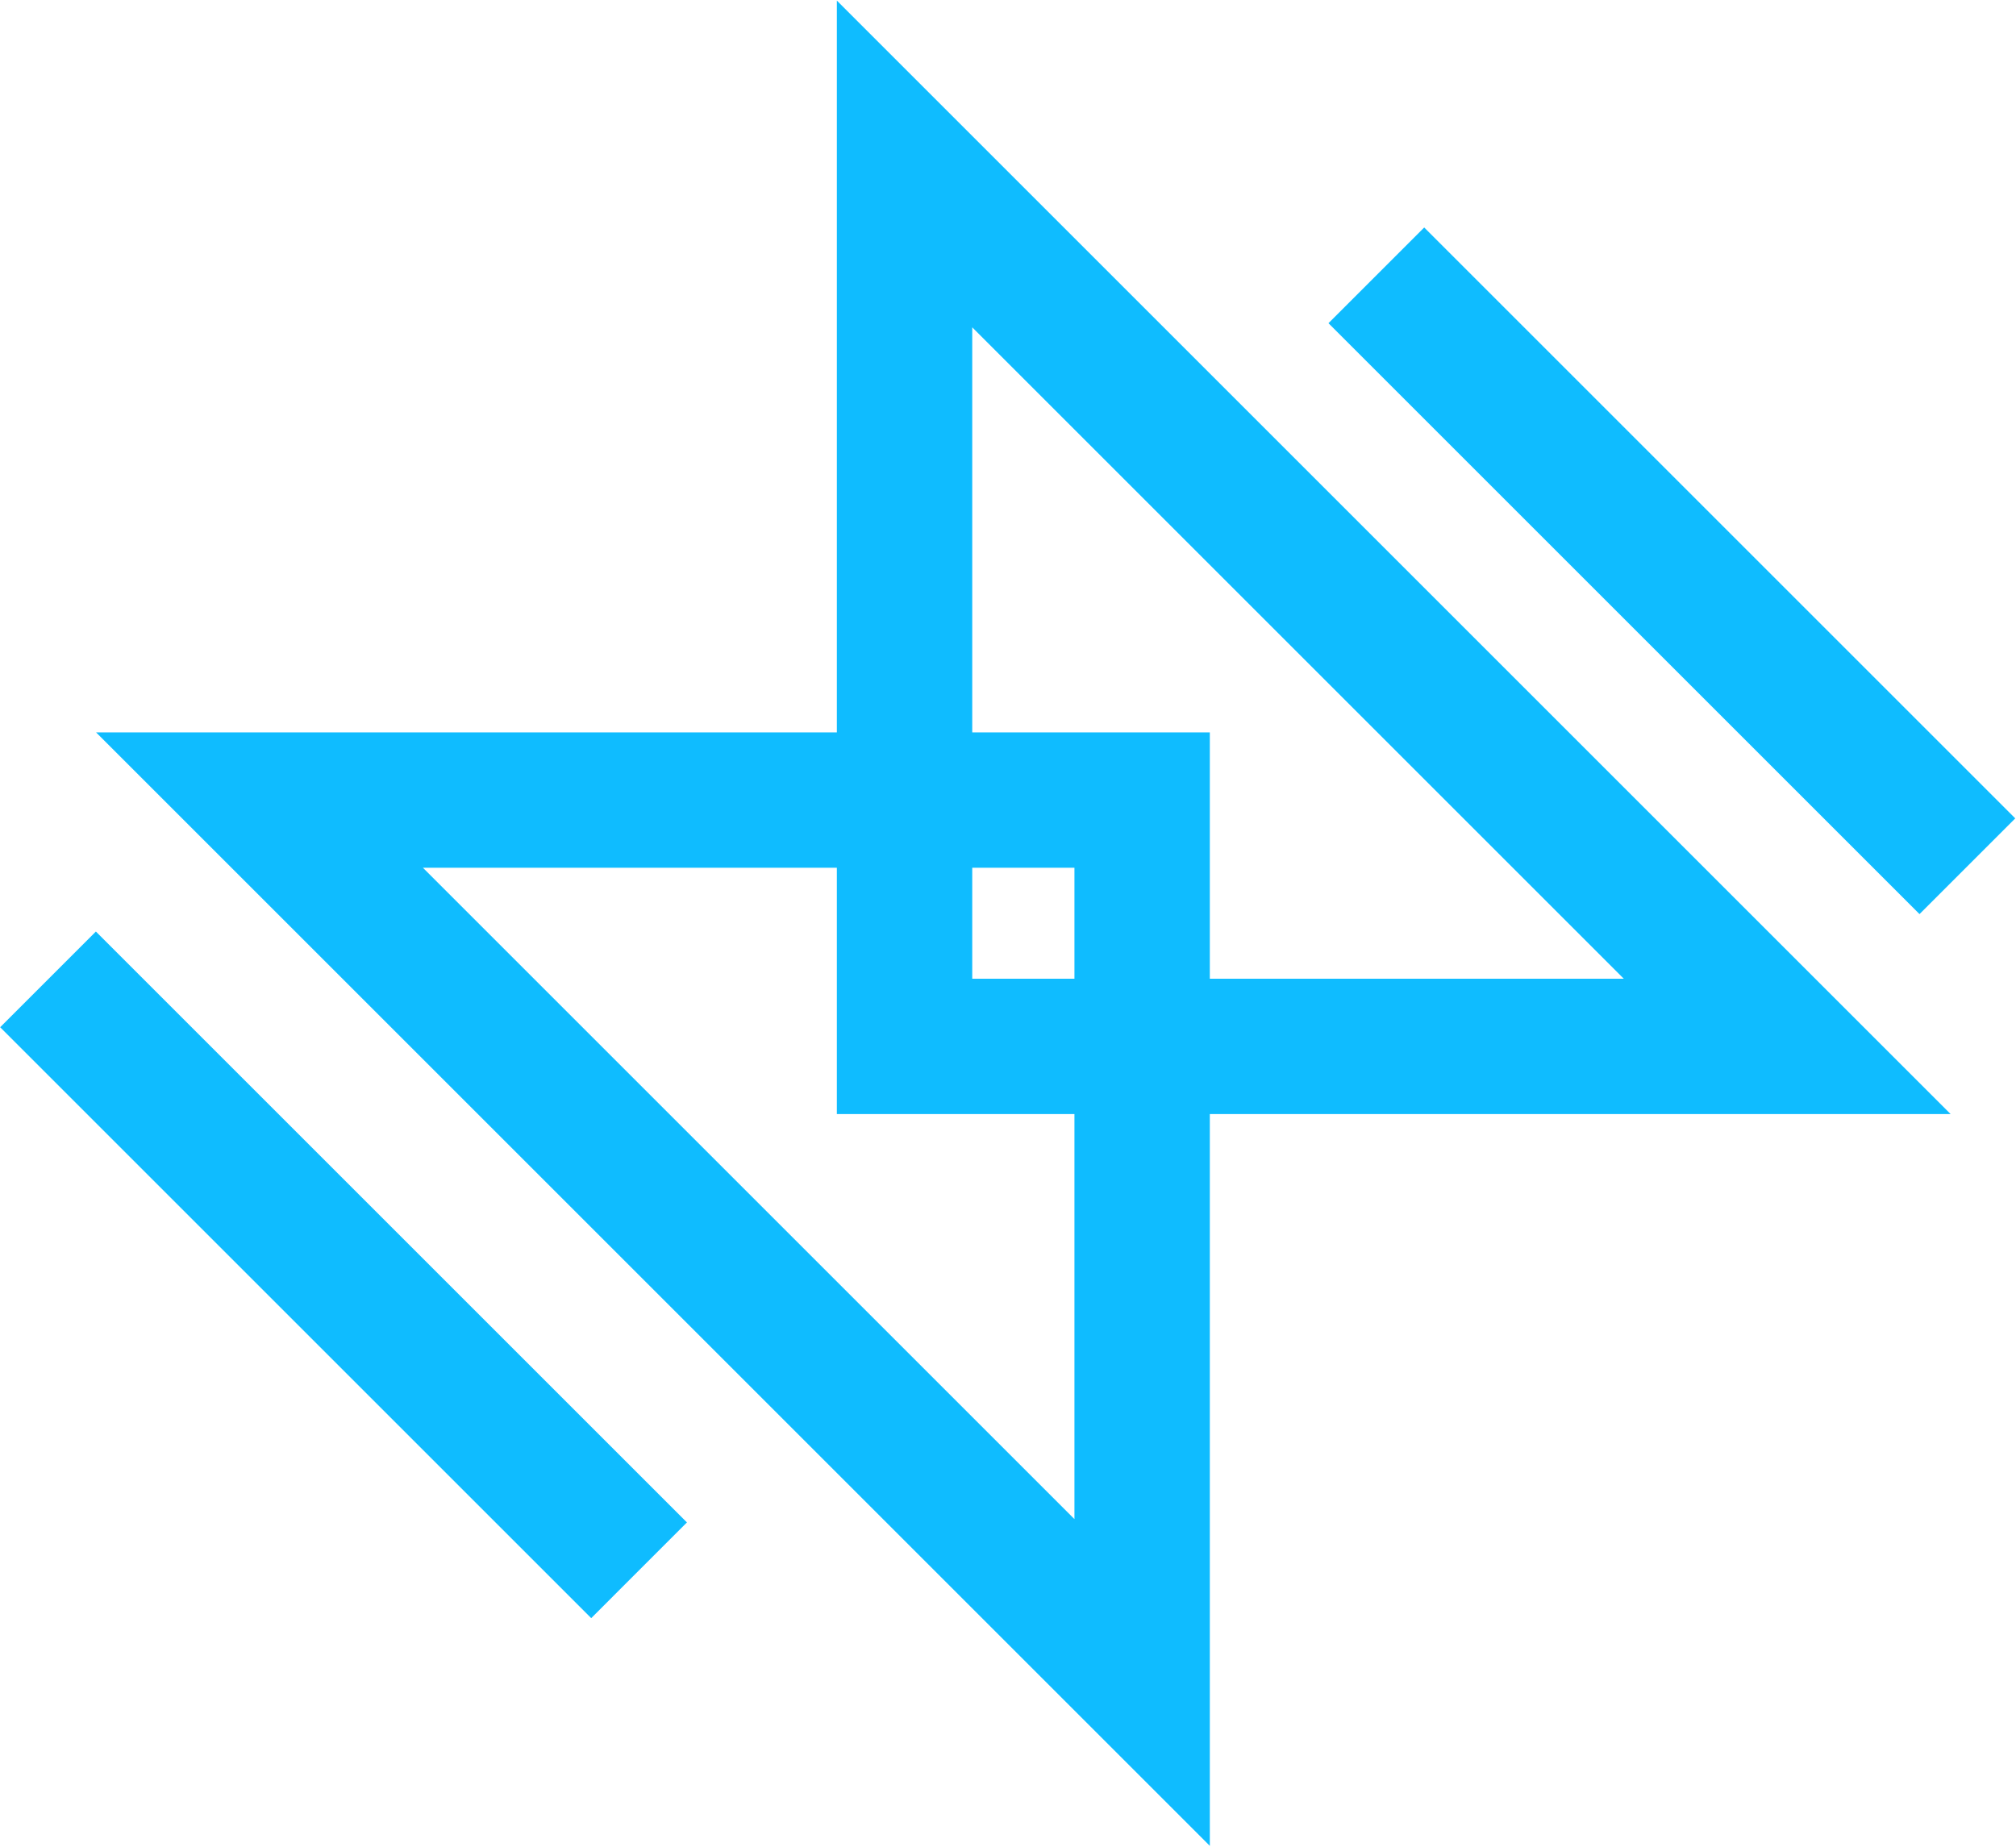
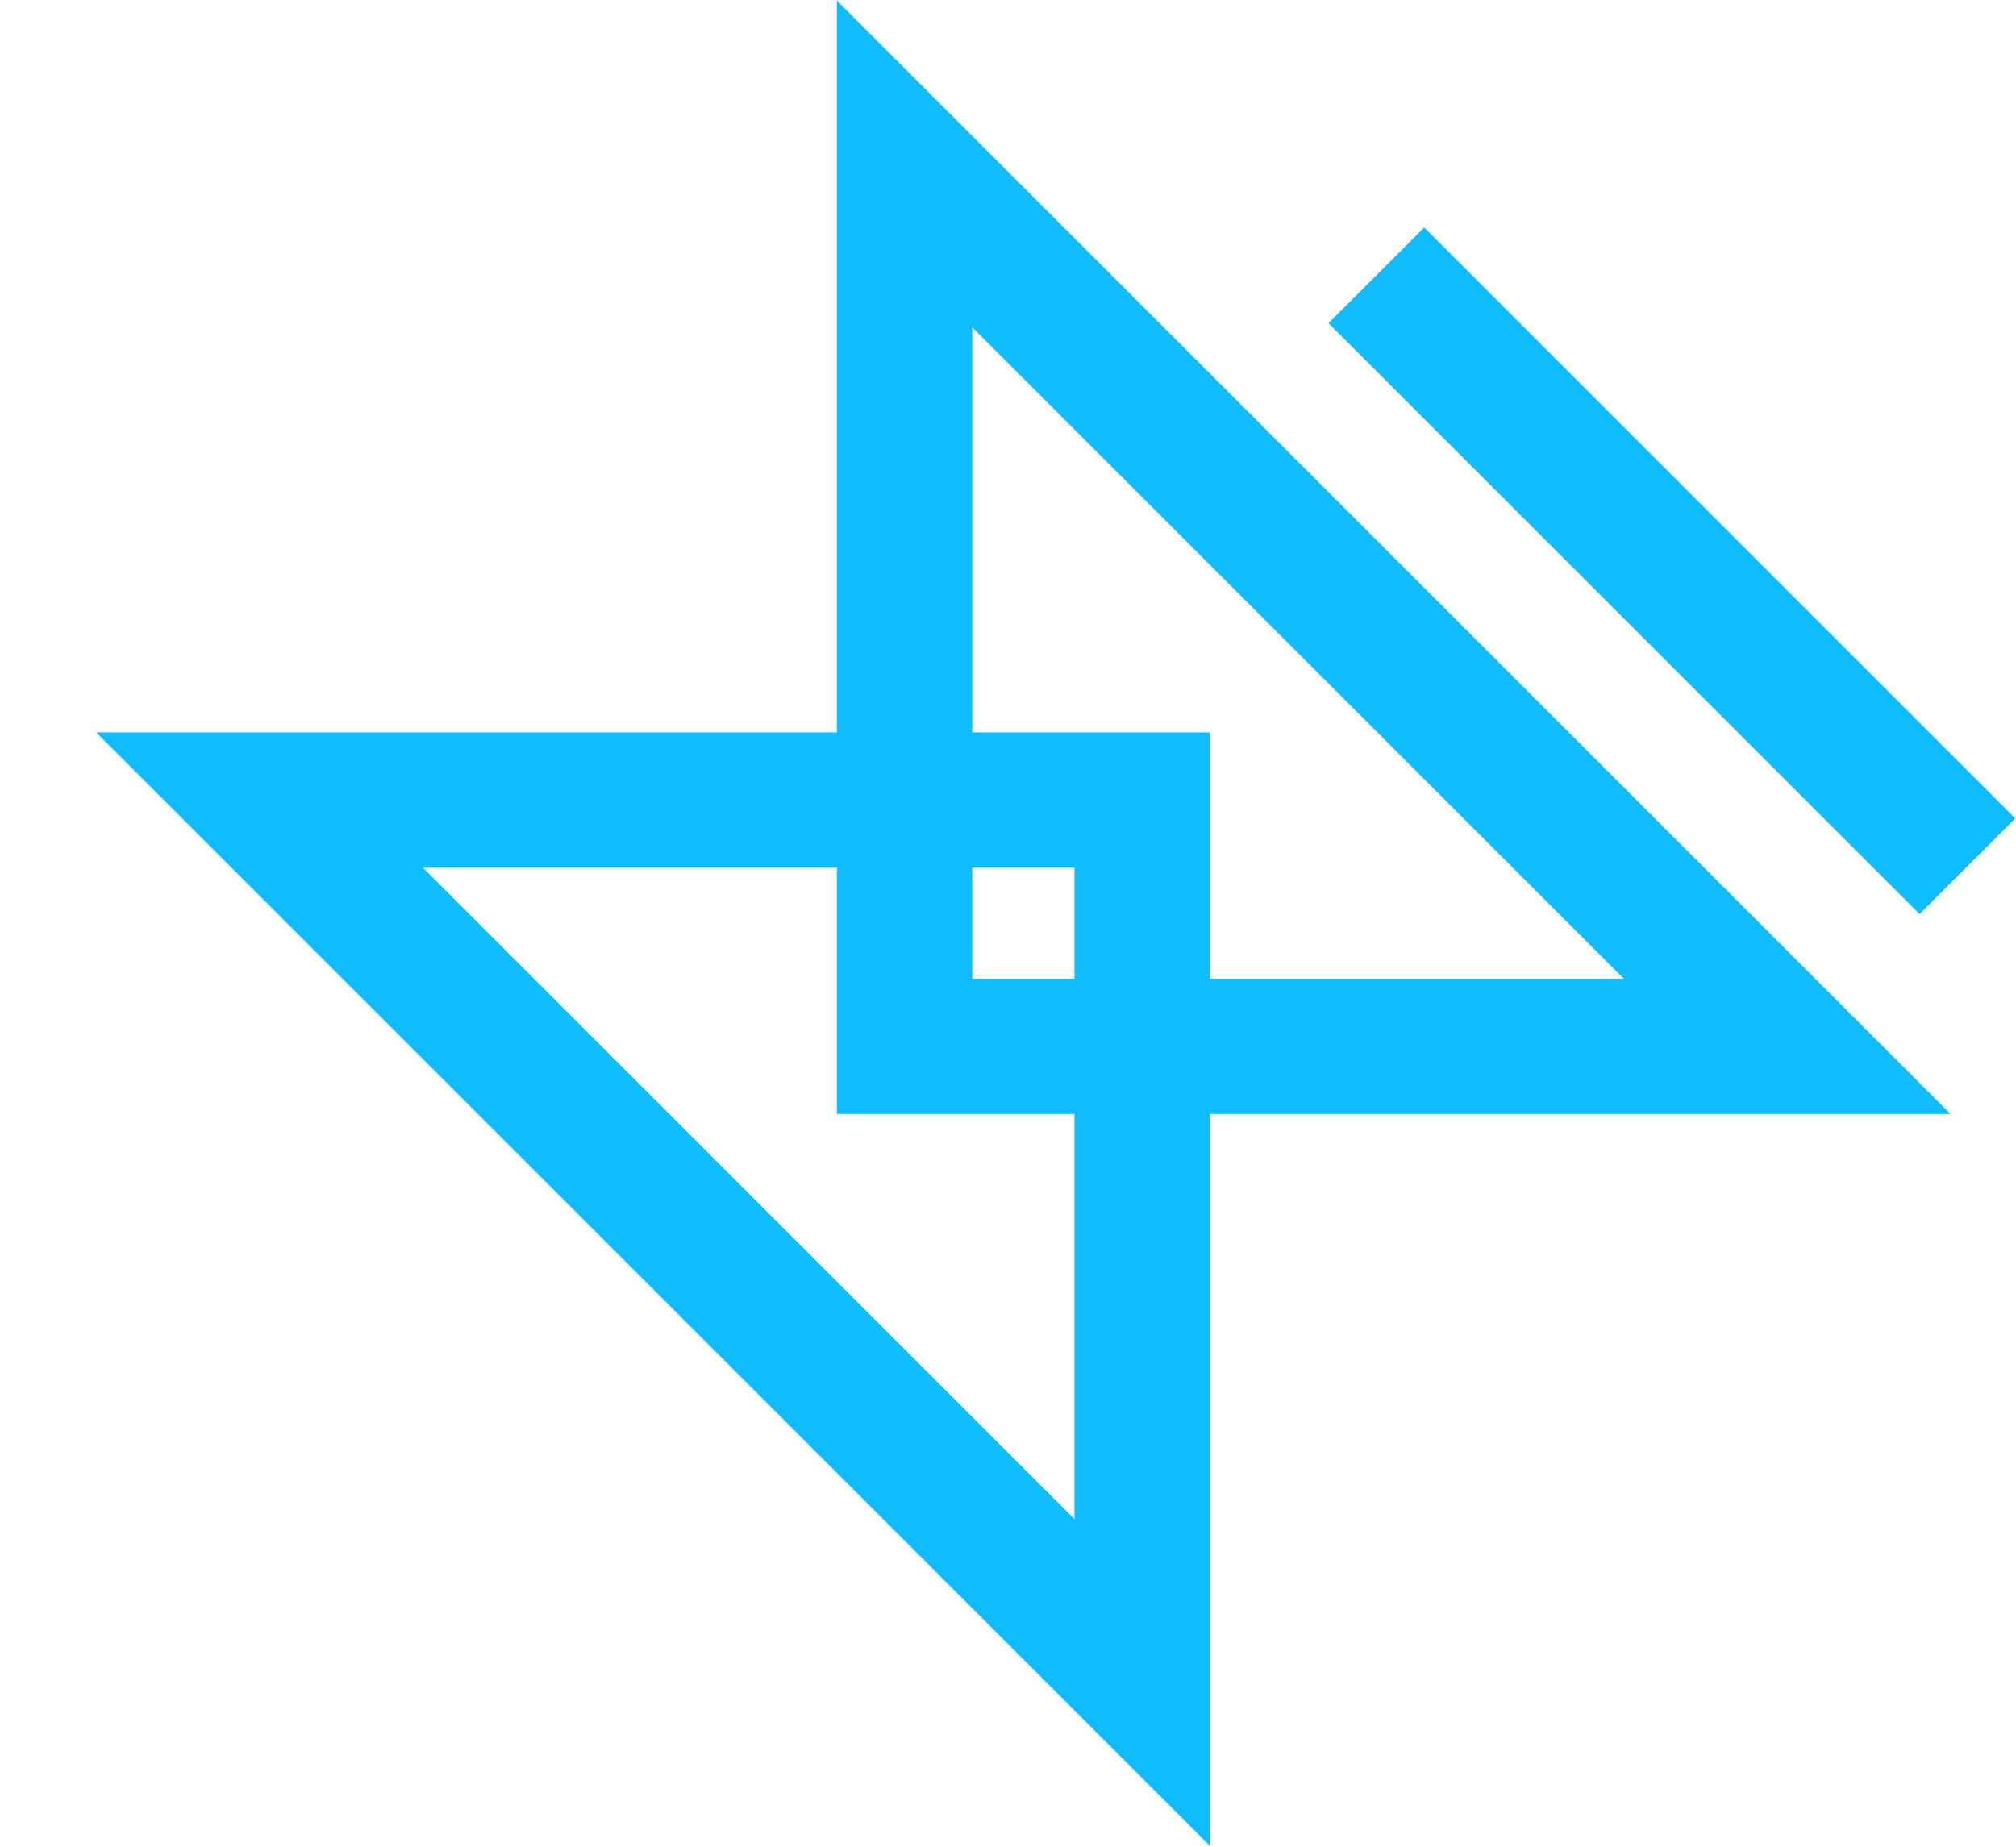
<svg xmlns="http://www.w3.org/2000/svg" width="1721" height="1577" viewBox="0 0 1721 1577" fill="none">
  <path fill-rule="evenodd" clip-rule="evenodd" d="M1638.64 780.529L1134.08 275.968L1215.8 194.25L1720.36 698.812L1638.64 780.529Z" fill="#0FBCFF" />
-   <path fill-rule="evenodd" clip-rule="evenodd" d="M504.702 1381.7L0.141 877.139L81.858 795.422L586.419 1299.98L504.702 1381.7Z" fill="#0FBCFF" />
  <path fill-rule="evenodd" clip-rule="evenodd" d="M82.016 625.373H1032.79V1576.15L82.016 625.373ZM361.017 740.939L917.224 1297.15V740.939H361.017Z" fill="#0FBCFF" />
  <path fill-rule="evenodd" clip-rule="evenodd" d="M714.404 0.499L1665.18 951.274H714.404V0.499ZM829.97 279.5V835.708H1386.18L829.97 279.5Z" fill="#0FBCFF" />
</svg>